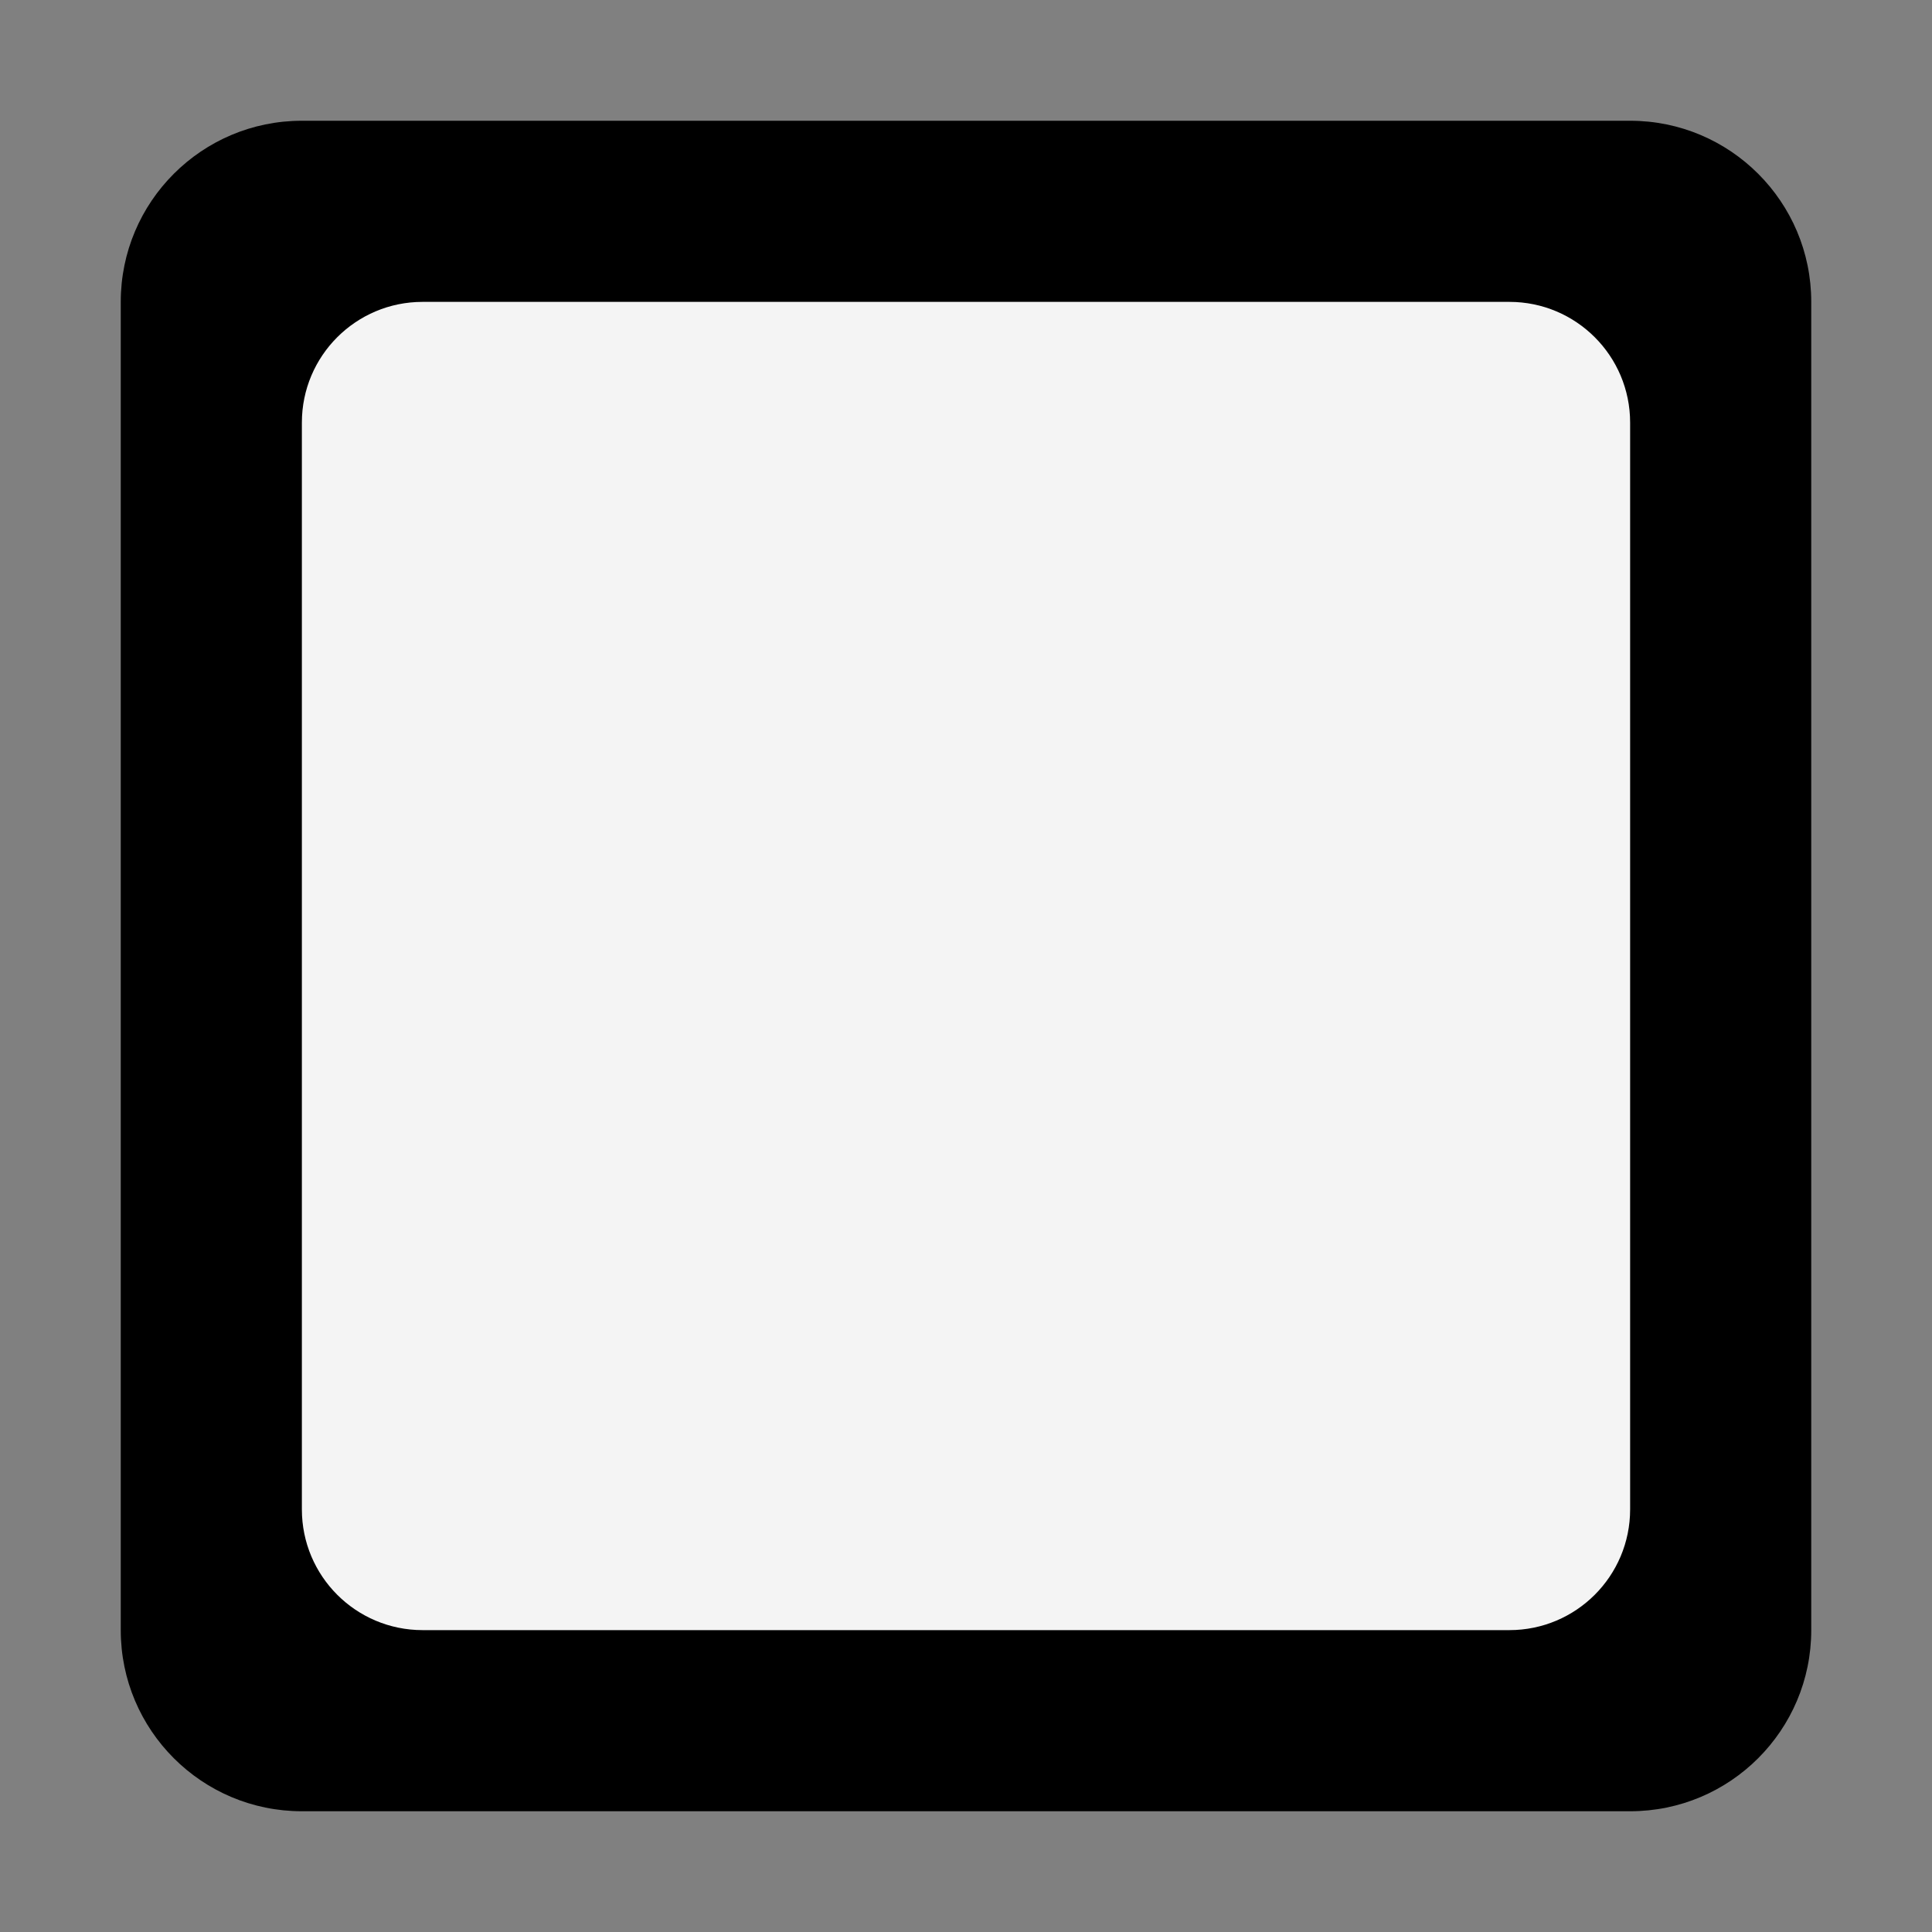
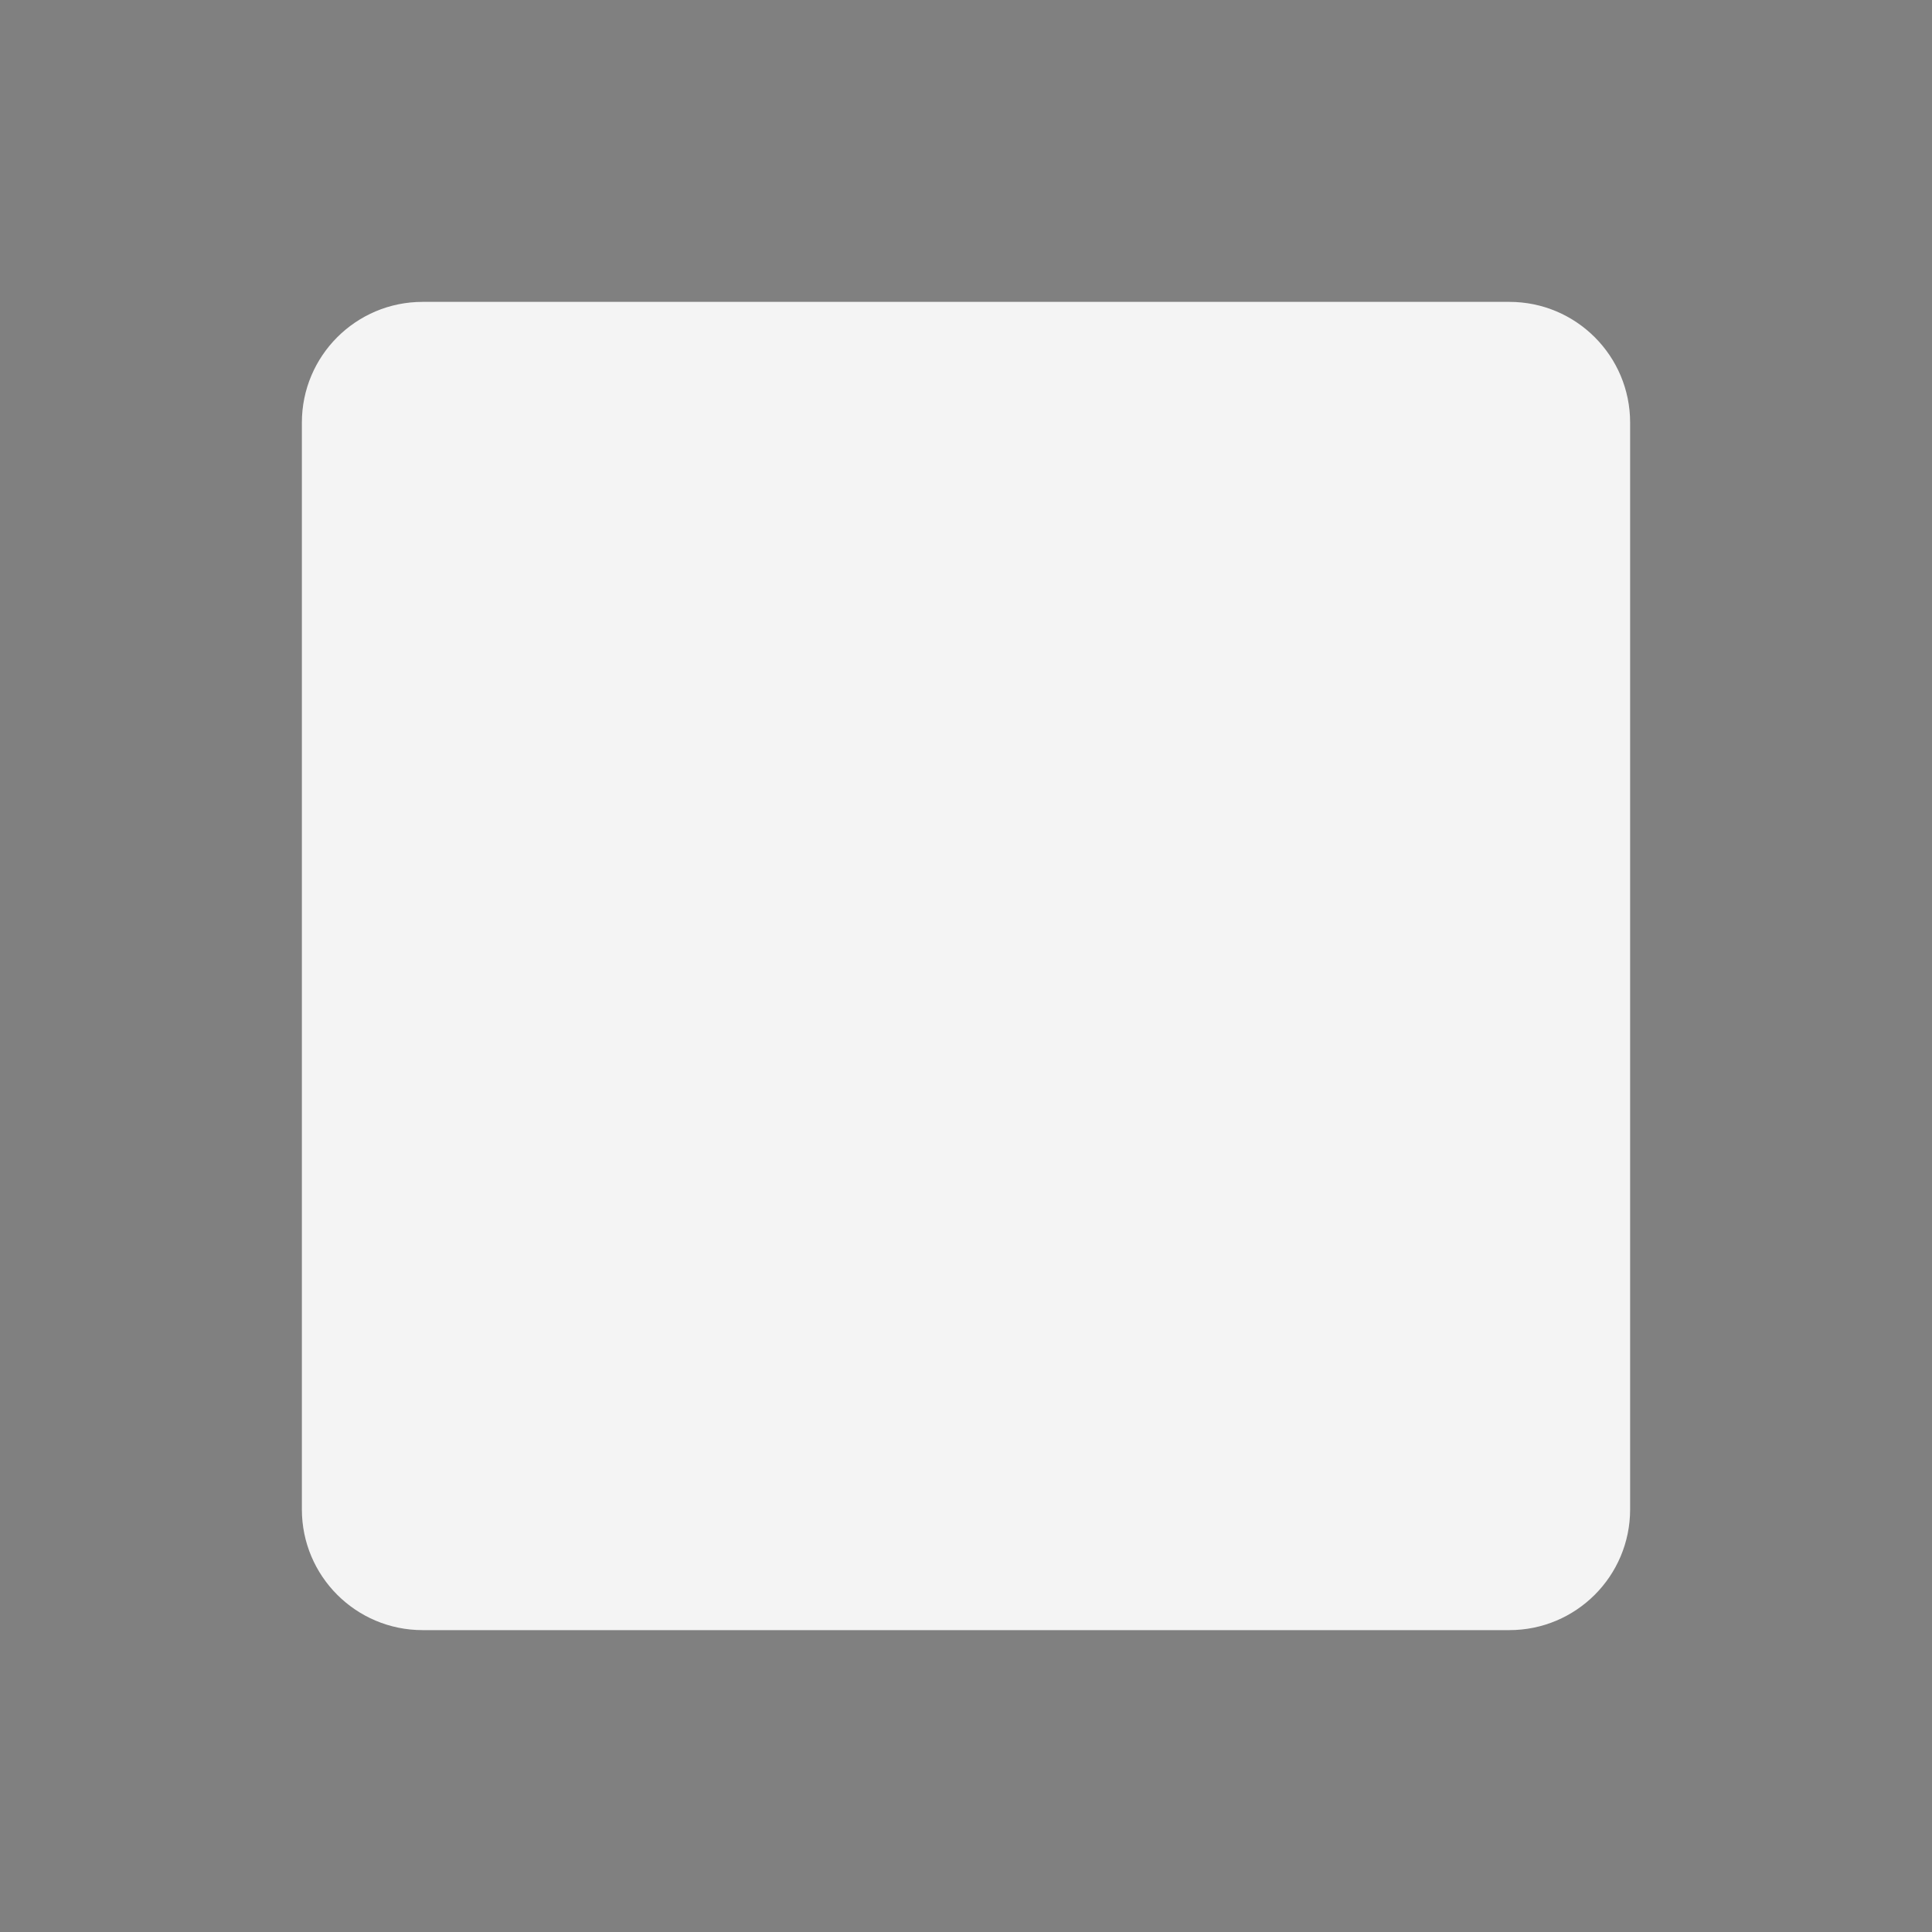
<svg xmlns="http://www.w3.org/2000/svg" width="32" height="32" viewBox="0 0 32 32" fill="none">
  <rect x="0" y="0" width="32" height="32" fill="#808080" stroke="none" />
-   <path d="M2 5C2 3.343 3.343 2 5 2H27C28.657 2 30 3.343 30 5V27C30 28.657 28.657 30 27 30H5C3.343 30 2 28.657 2 27V5Z" fill="black" />
  <path d="M5 7C5 5.895 5.895 5 7 5H25C26.105 5 27 5.895 27 7V25C27 26.105 26.105 27 25 27H7C5.895 27 5 26.105 5 25V7Z" fill="#F4F4F4" />
</svg>